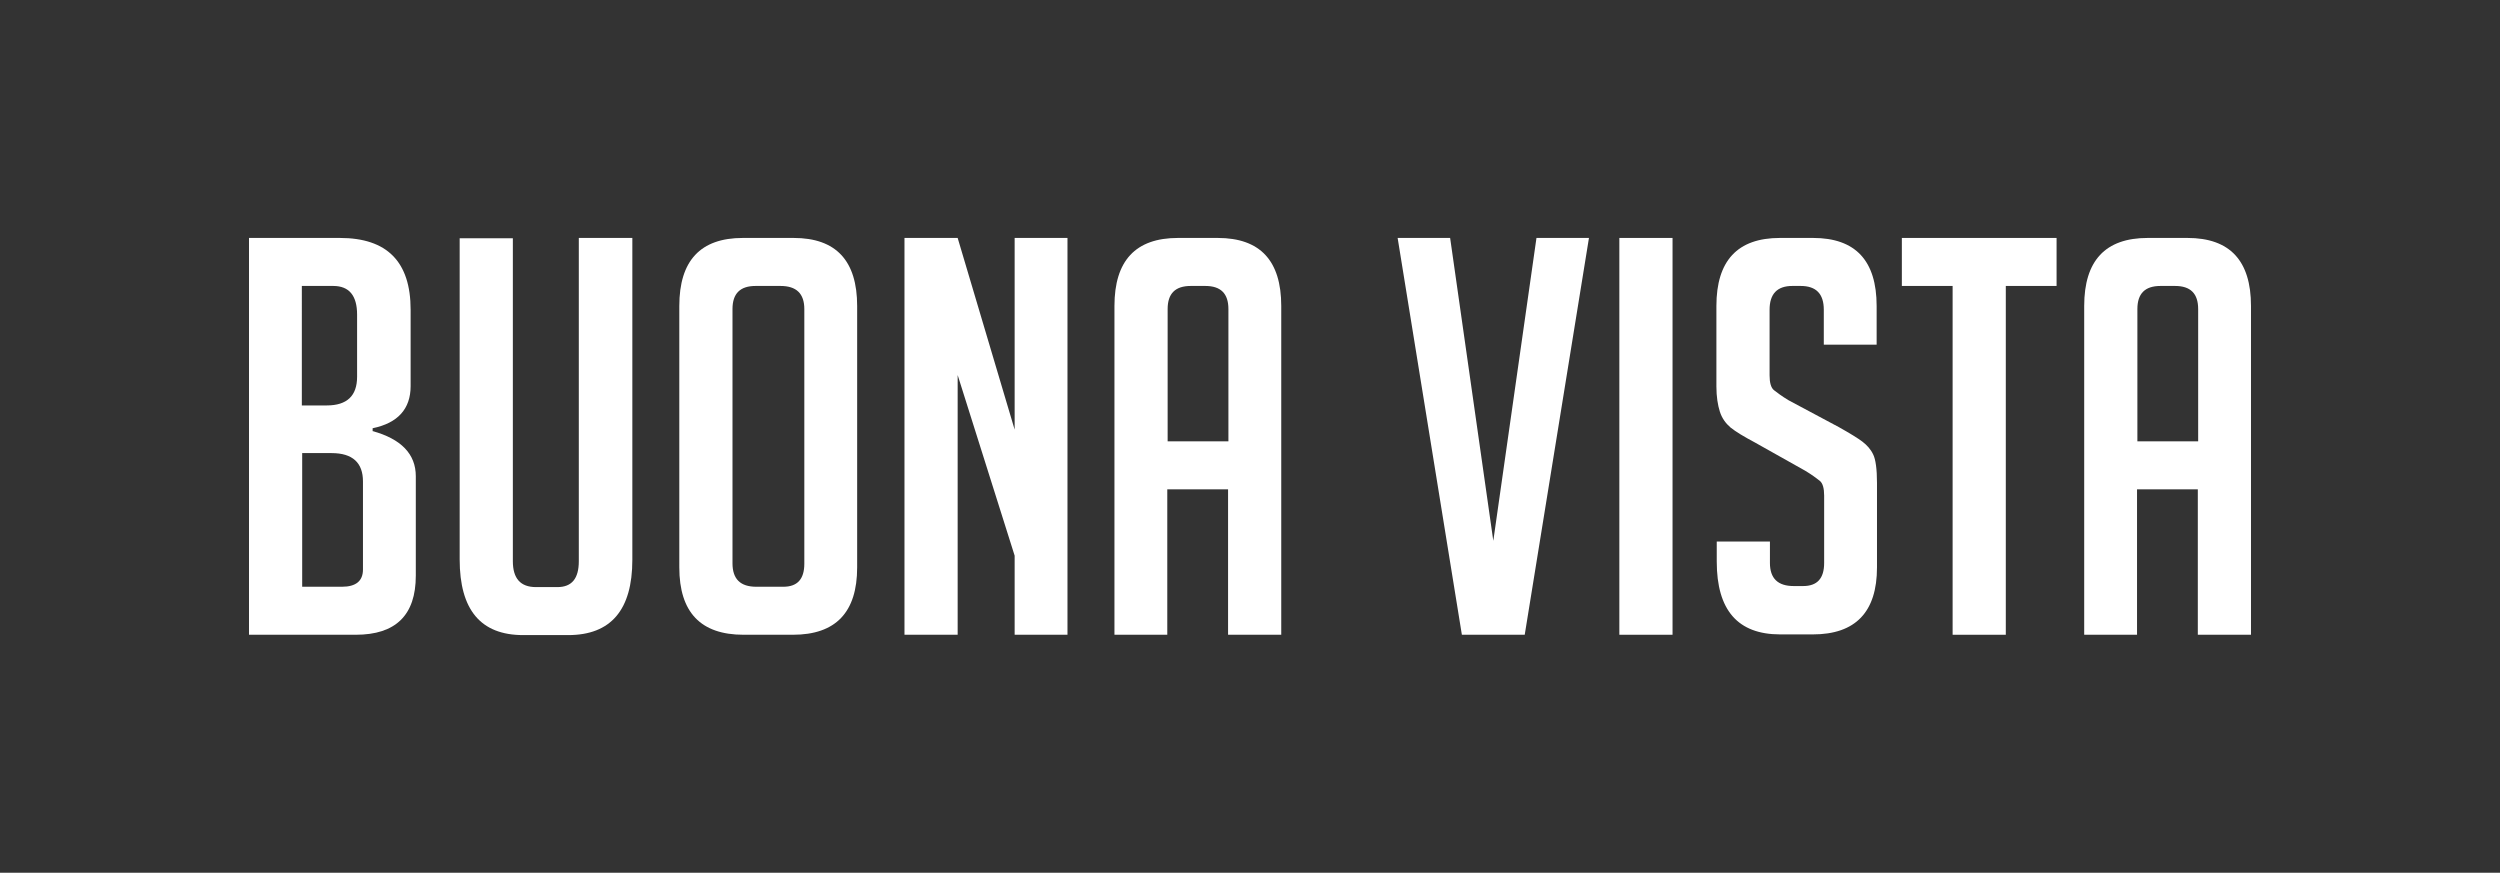
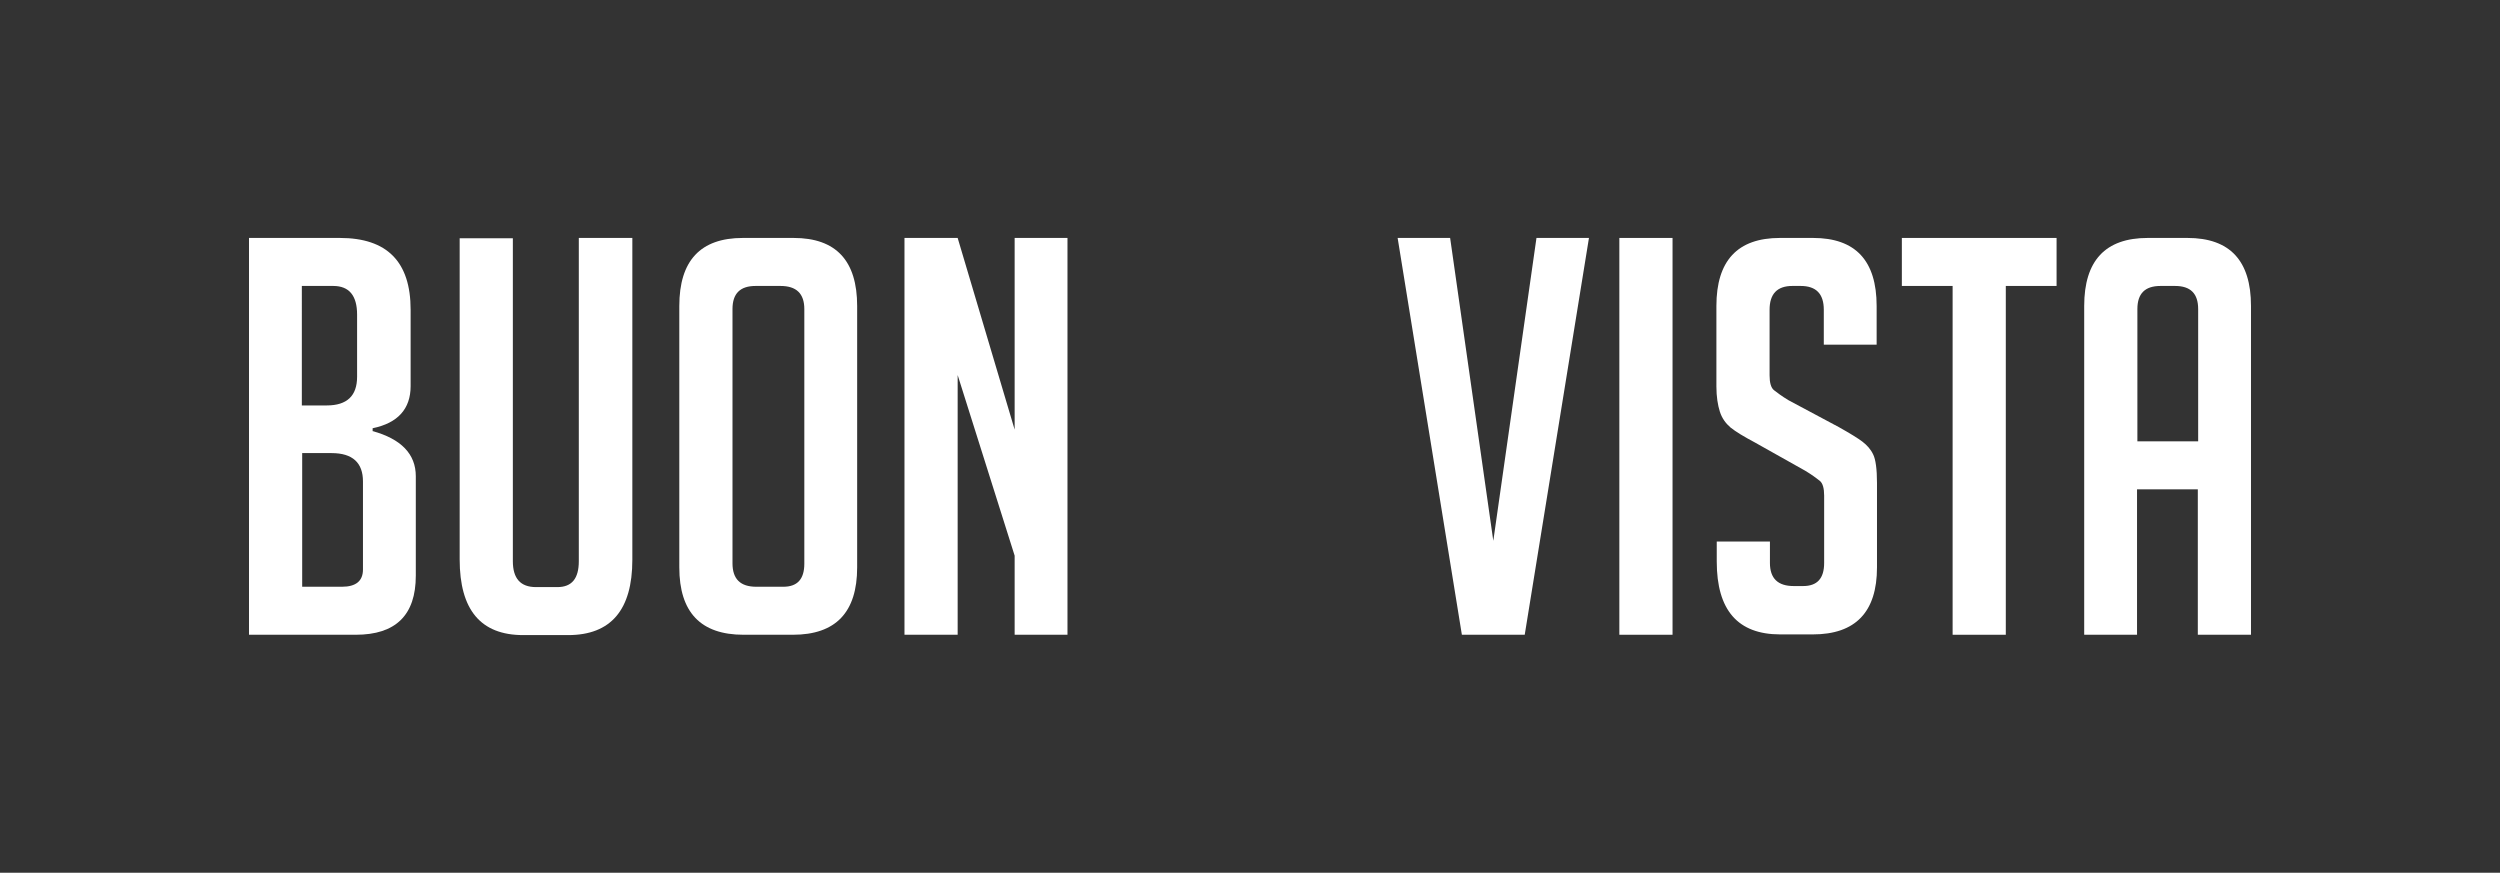
<svg xmlns="http://www.w3.org/2000/svg" version="1.0" id="Ebene_1" x="0px" y="0px" viewBox="0 0 723.9 252.7" enable-background="new 0 0 723.9 252.7" xml:space="preserve">
  <rect x="0" y="0" width="723.9" height="252.7" fill="#333333" stroke="none" />
  <g>
    <path fill="#FFFFFF" d="M87.4,169.9H99c4.1,0,6.1-1.7,6.1-5v-25.5c0-5.4-3-8.2-9.1-8.2h-8.5V169.9z M87.4,117.4h7.2   c5.9,0,8.8-2.8,8.8-8.3V91.1c0-5.5-2.3-8.3-6.9-8.3h-9.1V117.4z M107.8,124.8c8.4,2.3,12.6,6.7,12.6,13.1v28.8   c0,11.4-5.8,17.1-17.4,17.1H72.1V68.9h26.3c13.7,0,20.5,6.9,20.5,20.8v22.1c0,6.6-3.7,10.7-11,12.2V124.8z" />
    <path fill="#FFFFFF" d="M183.1,68.9v93.2c0,14.5-6.2,21.8-18.6,21.8h-13c-12.3,0-18.4-7.3-18.4-21.9v-93h15.4v93.5   c0,5,2.2,7.5,6.7,7.5h6.2c4.2,0,6.2-2.5,6.2-7.5V68.9H183.1z" />
    <path fill="#FFFFFF" d="M219,169.9h7.8c4.1,0,6.1-2.2,6.1-6.7V89.5c0-4.5-2.3-6.7-6.9-6.7h-7.2c-4.5,0-6.7,2.2-6.7,6.7v73.6   C212.1,167.7,214.4,169.9,219,169.9 M215.3,183.8c-12.4,0-18.6-6.5-18.6-19.5V88.6c0-13.1,6.1-19.7,18.4-19.7h14.7   c12.3,0,18.4,6.6,18.4,19.7v75.7c0,13-6.2,19.5-18.6,19.5H215.3z" />
    <polygon fill="#FFFFFF" points="293.8,124.4 293.8,68.9 309.1,68.9 309.1,183.8 293.8,183.8 293.8,160.9 277.3,108.6 277.3,183.8    261.9,183.8 261.9,68.9 277.3,68.9  " />
-     <path fill="#FFFFFF" d="M355.7,127.8V89.5c0-4.5-2.2-6.7-6.7-6.7h-4.2c-4.5,0-6.7,2.2-6.7,6.7v38.3H355.7z M338.1,183.8h-15.4V88.6   c0-13.1,6.1-19.7,18.4-19.7h11.5c12.3,0,18.4,6.6,18.4,19.7v95.2h-15.4v-42.1h-17.6V183.8z" />
    <polygon fill="#FFFFFF" points="460.1,68.9 441.5,183.8 423.3,183.8 404.7,68.9 419.9,68.9 432.4,156.6 444.9,68.9  " />
    <rect x="468.9" y="68.9" fill="#FFFFFF" width="15.4" height="114.9" />
    <path fill="#FFFFFF" d="M528.1,99.8V89.7c0-4.6-2.2-6.9-6.7-6.9H519c-4.4,0-6.6,2.3-6.6,6.9v19c0,2.1,0.4,3.6,1.3,4.3   c0.9,0.7,2.2,1.7,4.2,2.9l14.6,7.8c3.2,1.8,5.5,3.2,6.8,4.2c1.3,1,2.4,2.2,3.1,3.7c0.7,1.4,1.1,4.2,1.1,8.2v24.5   c0,12.9-6.2,19.4-18.6,19.4h-9.4c-12.3,0-18.4-7-18.4-21.1v-5.8h15.4v6.2c0,4.5,2.3,6.7,6.9,6.7h2.7c4.1,0,6.1-2.2,6.1-6.7v-19.5   c0-2.1-0.4-3.6-1.3-4.3c-0.9-0.7-2.2-1.7-4.2-2.9l-14.6-8.2c-3.2-1.7-5.5-3.1-7-4.3c-1.4-1.2-2.5-2.7-3.1-4.6c-0.6-1.9-1-4.3-1-7.3   V88.6c0-13.1,6.1-19.7,18.4-19.7h9.6c12.3,0,18.4,6.6,18.4,19.7v11.2H528.1z" />
    <polygon fill="#FFFFFF" points="580.8,82.8 580.8,183.8 565.4,183.8 565.4,82.8 550.7,82.8 550.7,68.9 595.5,68.9 595.5,82.8  " />
    <path fill="#FFFFFF" d="M636.5,127.8V89.5c0-4.5-2.2-6.7-6.7-6.7h-4.2c-4.5,0-6.7,2.2-6.7,6.7v38.3H636.5z M618.9,183.8h-15.4V88.6   c0-13.1,6.1-19.7,18.4-19.7h11.5c12.3,0,18.4,6.6,18.4,19.7v95.2h-15.4v-42.1h-17.6V183.8z" />
  </g>
</svg>